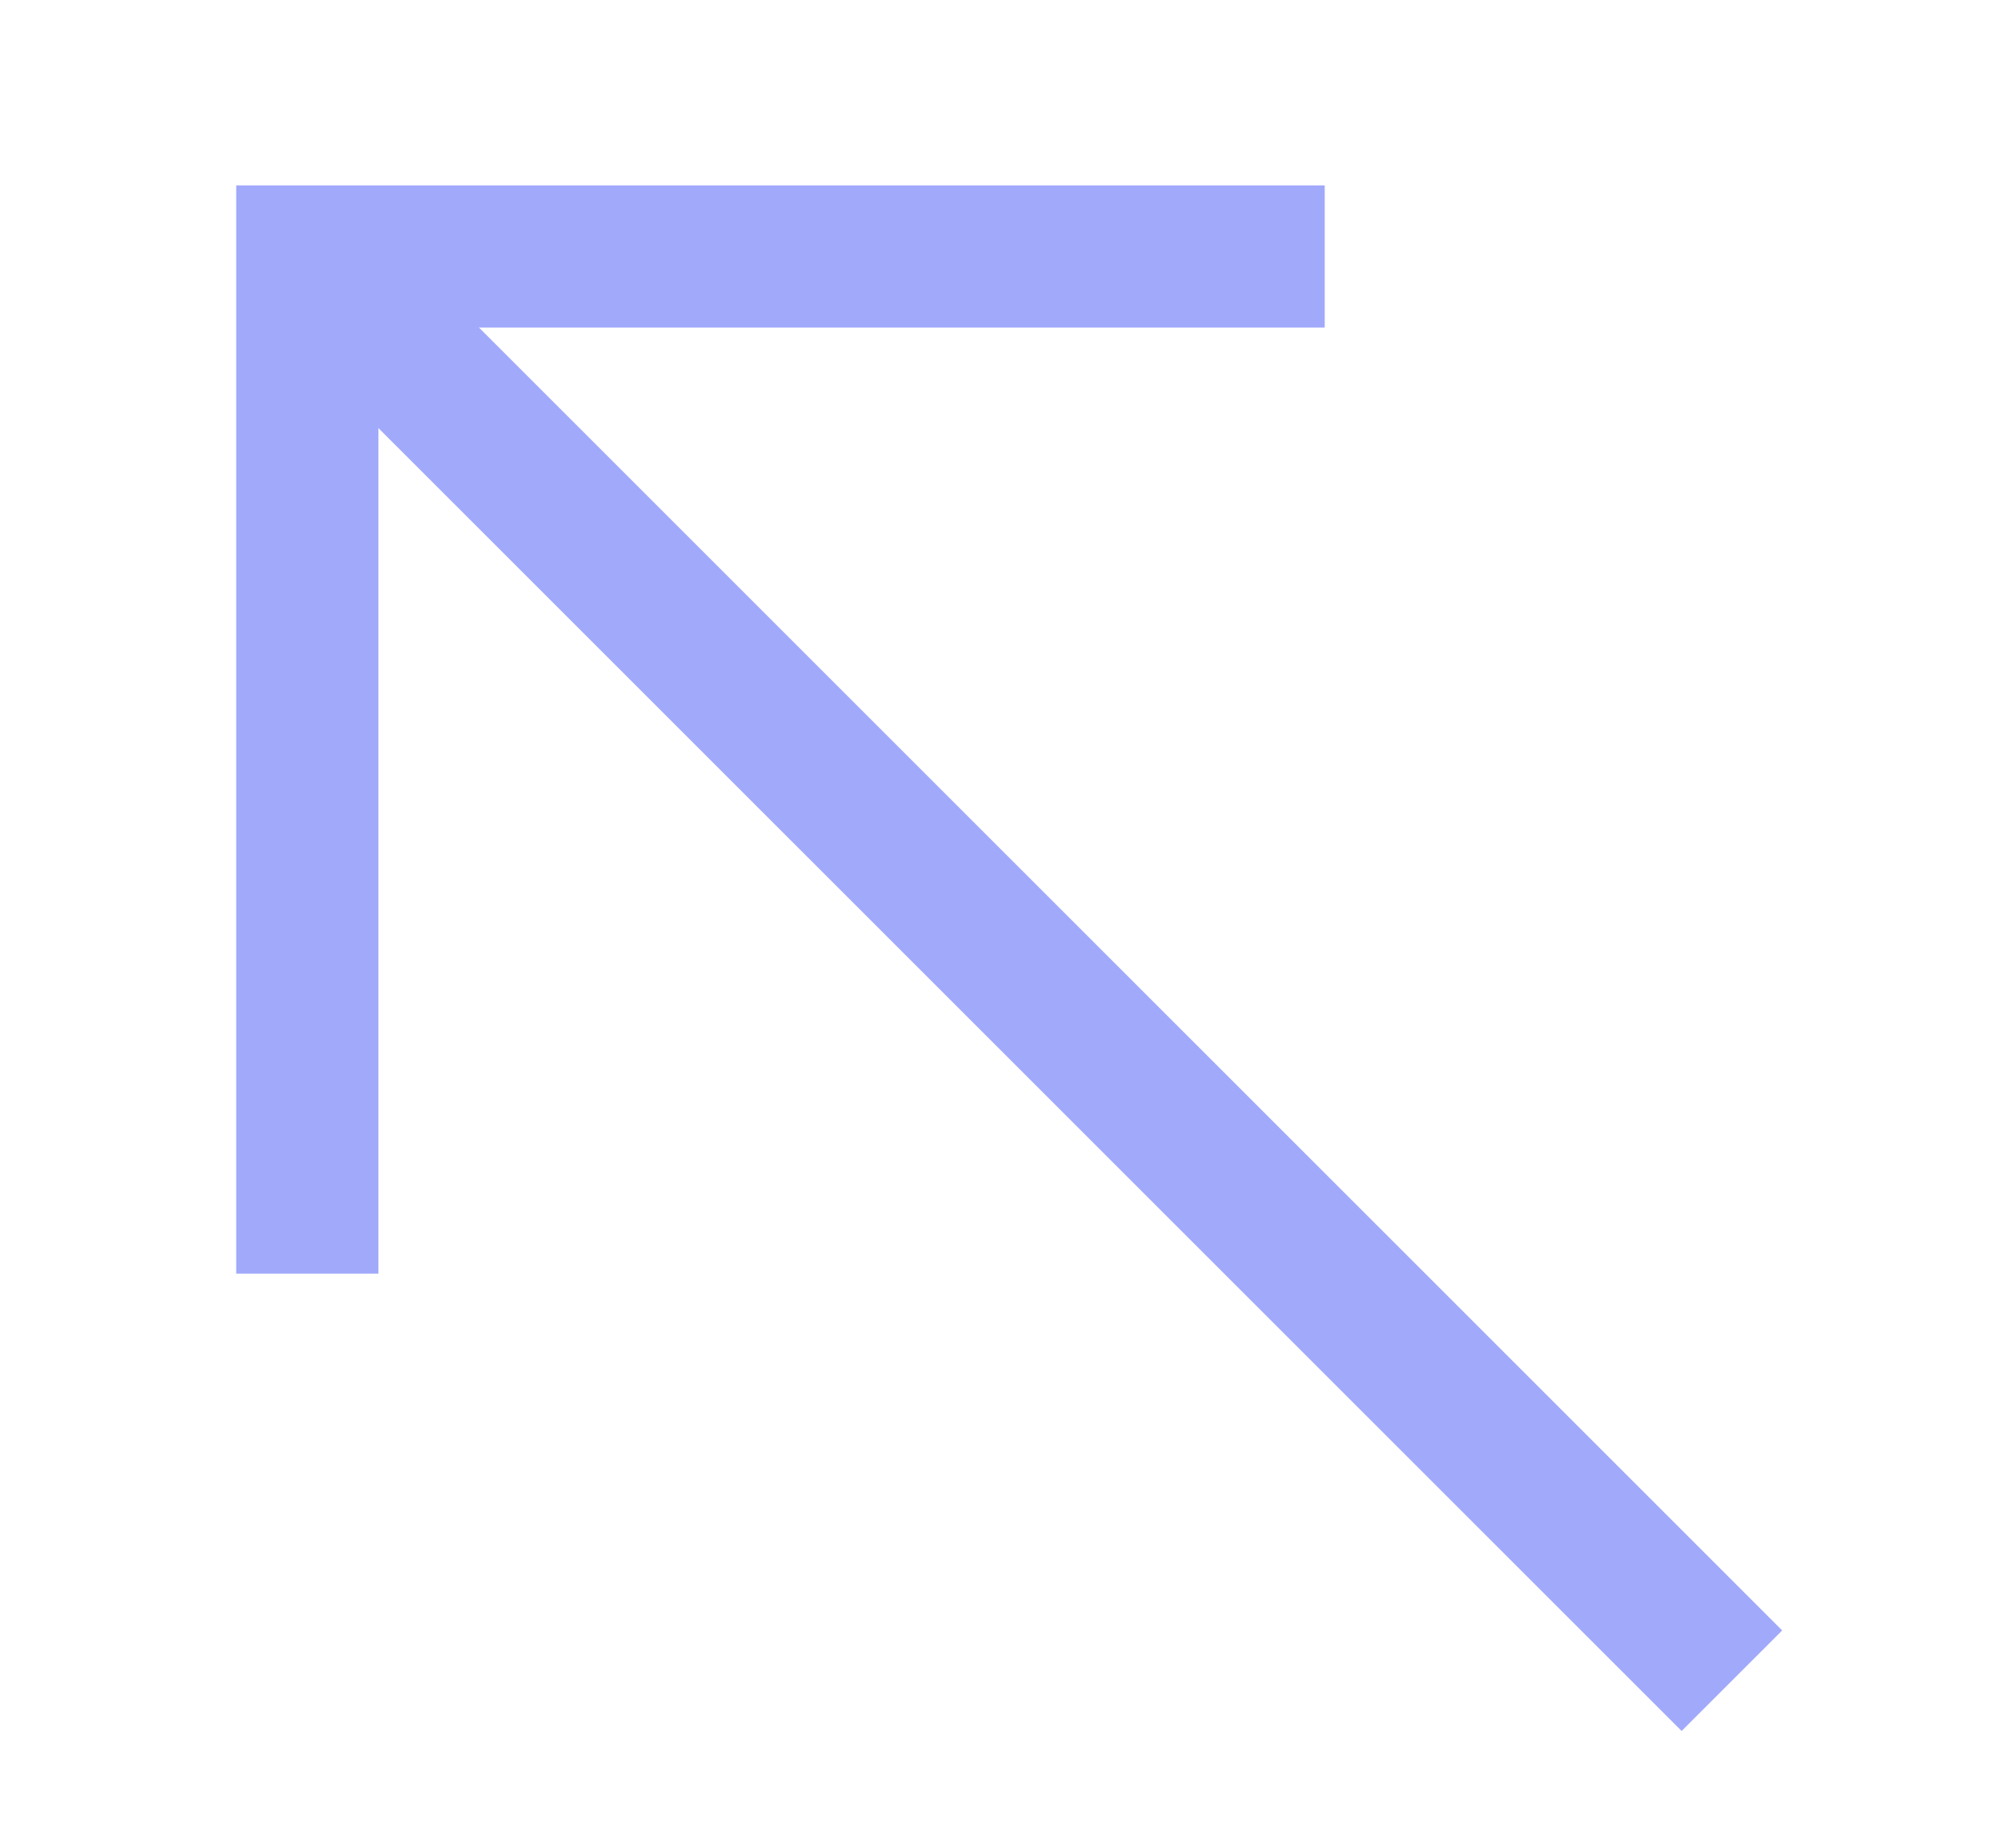
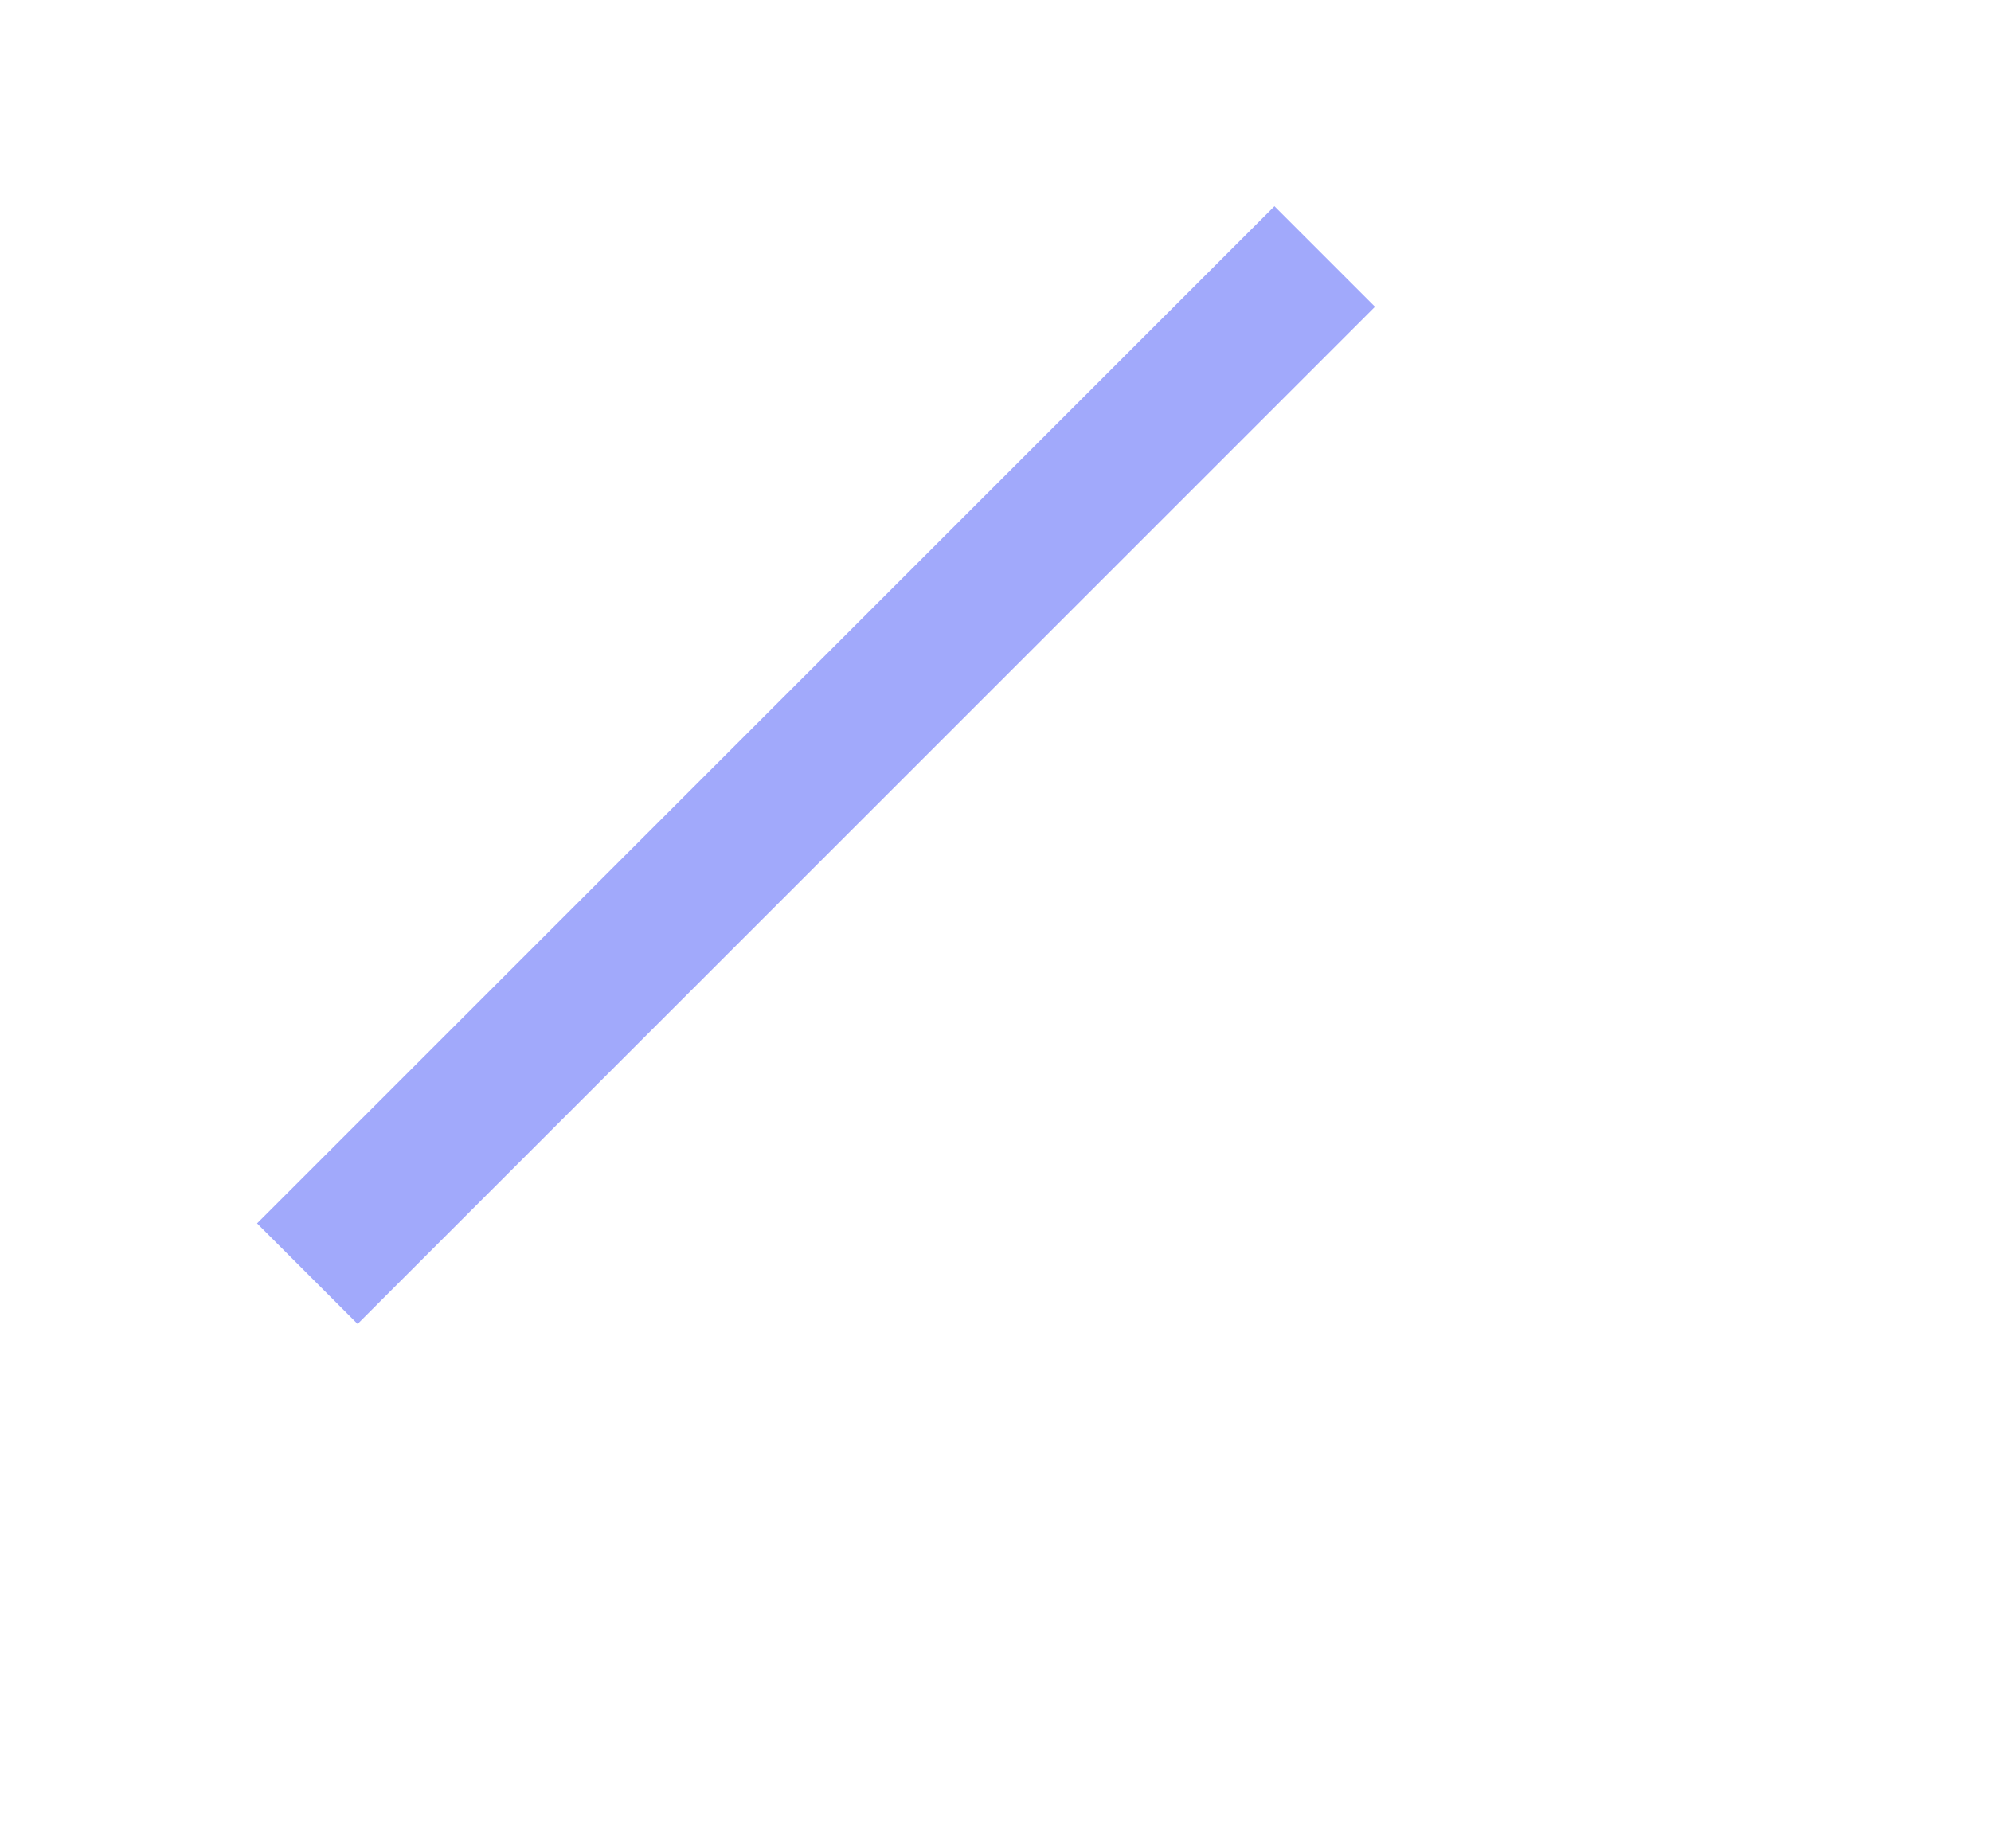
<svg xmlns="http://www.w3.org/2000/svg" width="14" height="13" viewBox="0 0 14 13" fill="none">
-   <path d="M9.315 1.804L2.161 1.804L2.161 8.958" stroke="#A1A9FB" strokeWidth="1.25" stroke-miterlimit="10" strokeLinecap="round" strokeLinejoin="round" />
-   <path d="M12.178 11.821L2.261 1.904" stroke="#A1A9FB" strokeWidth="1.25" stroke-miterlimit="10" strokeLinecap="round" strokeLinejoin="round" />
+   <path d="M9.315 1.804L2.161 8.958" stroke="#A1A9FB" strokeWidth="1.25" stroke-miterlimit="10" strokeLinecap="round" strokeLinejoin="round" />
</svg>